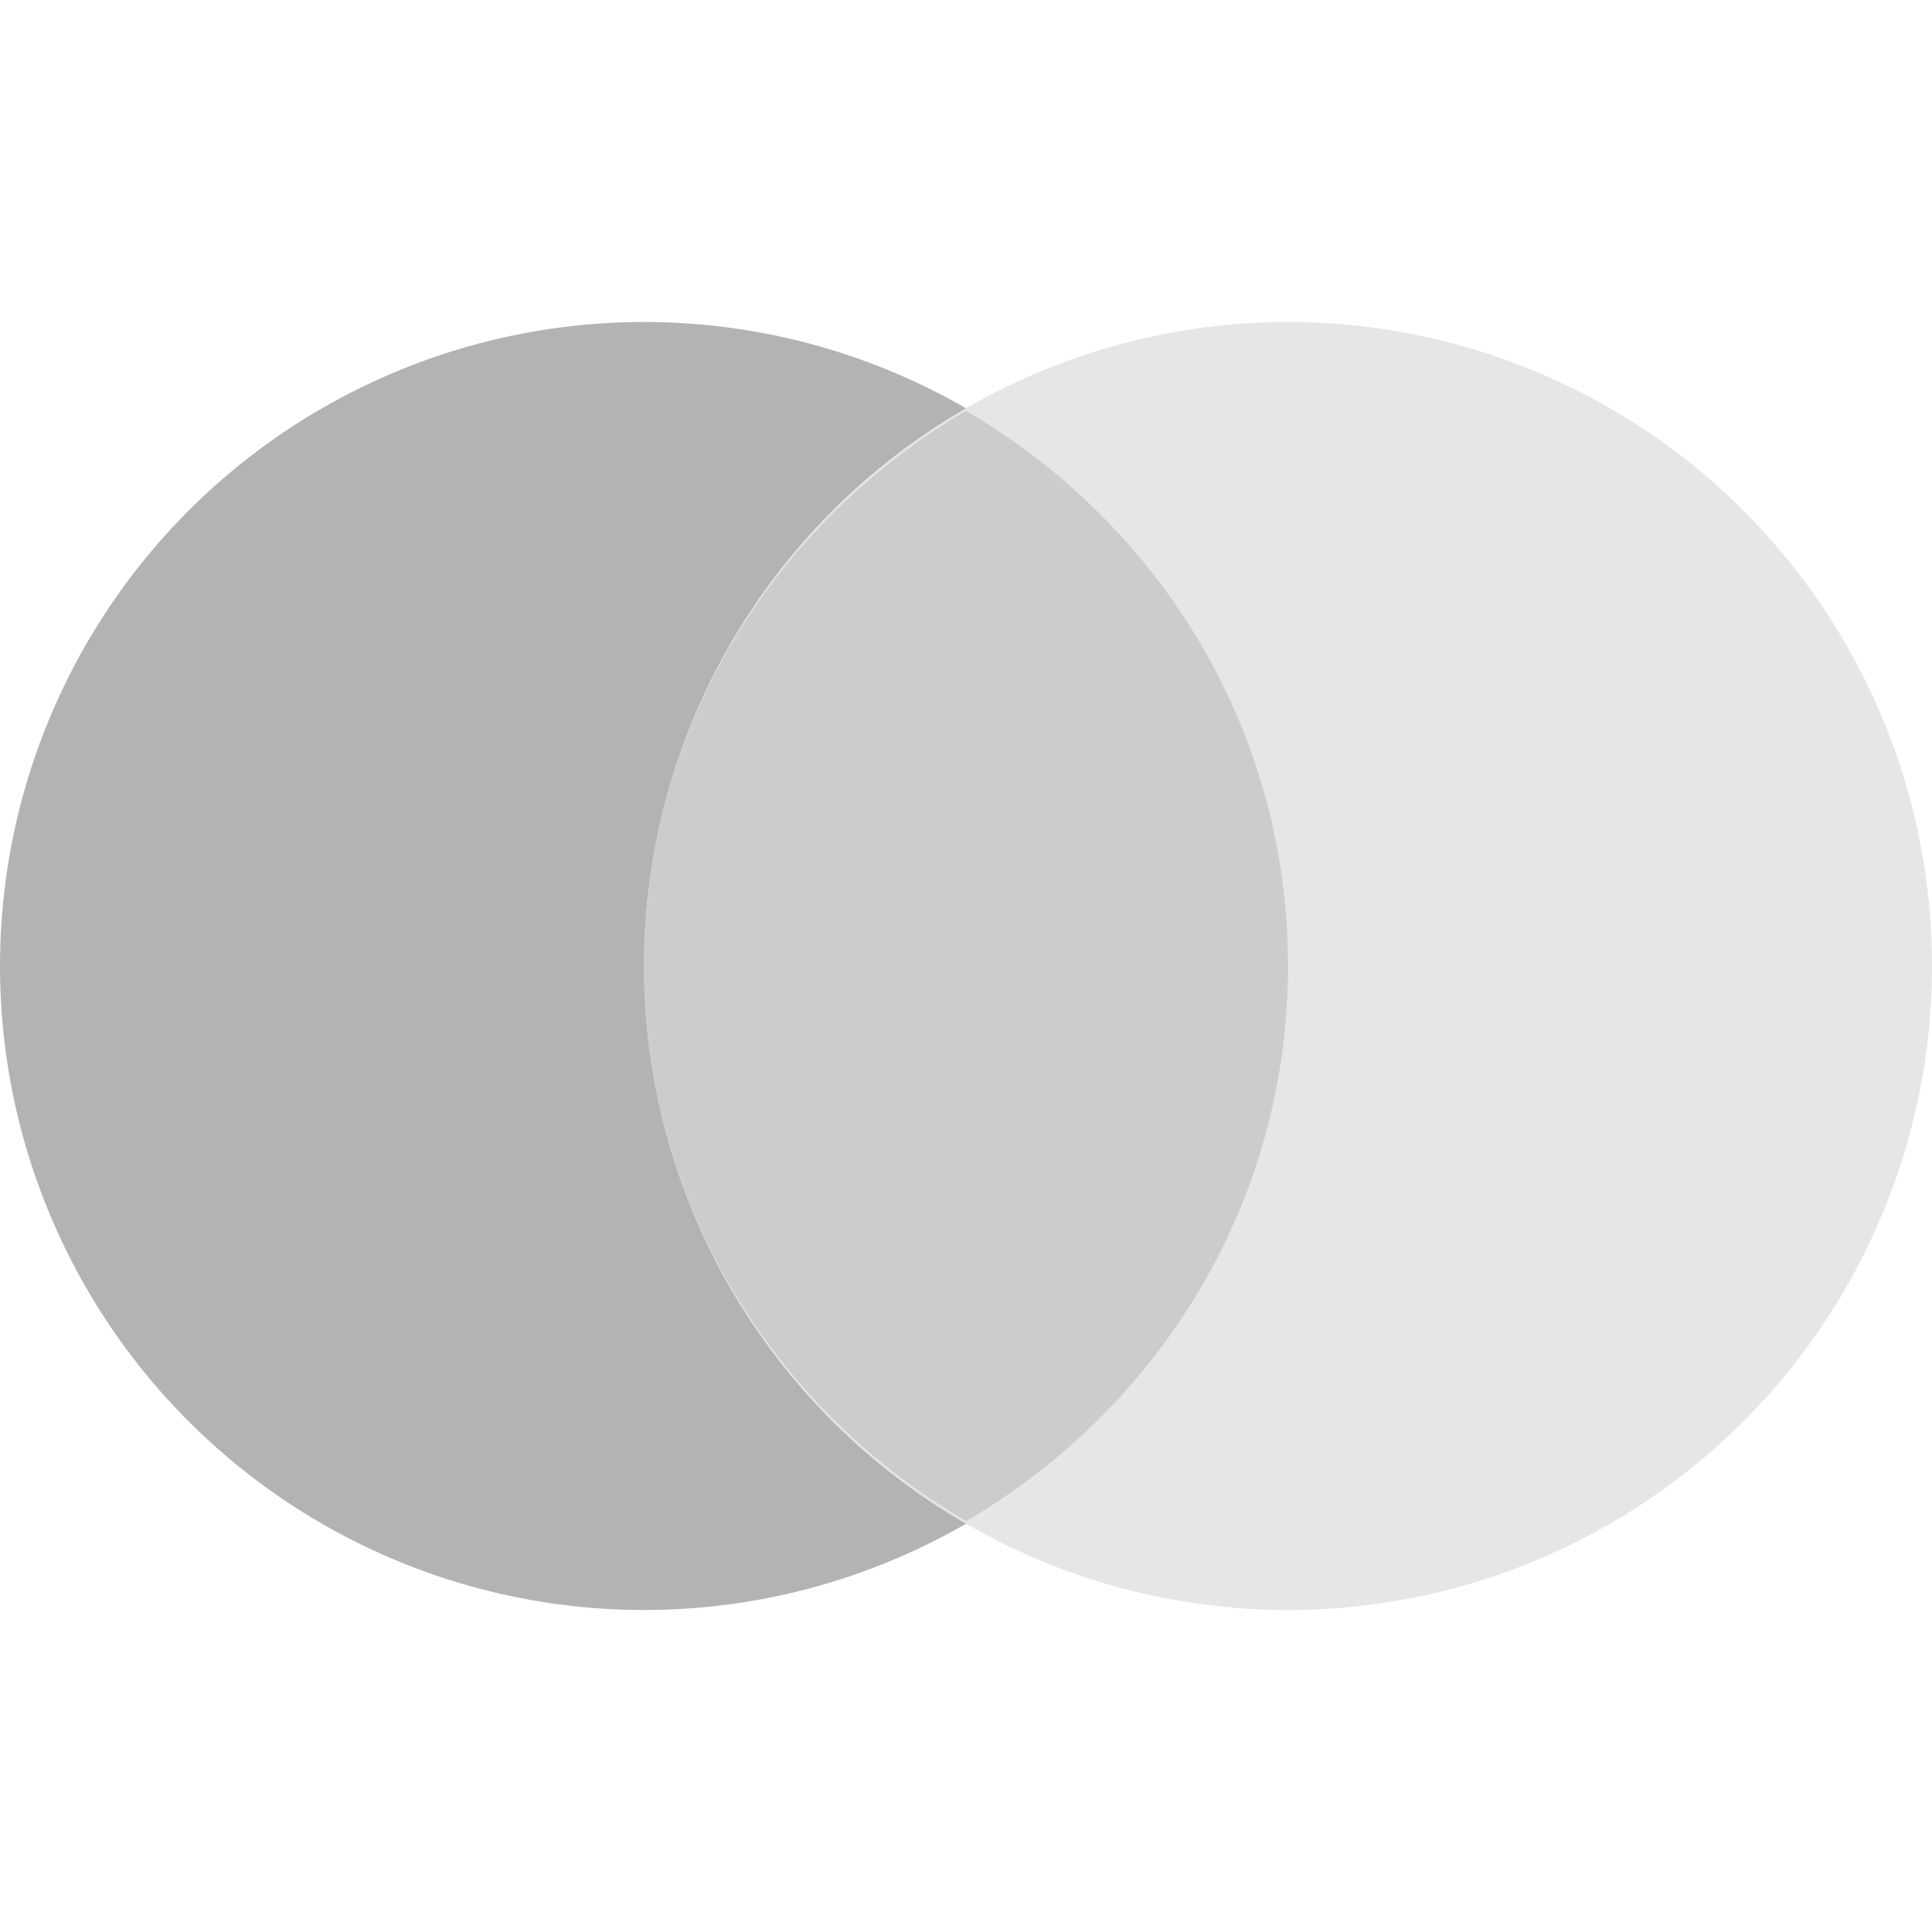
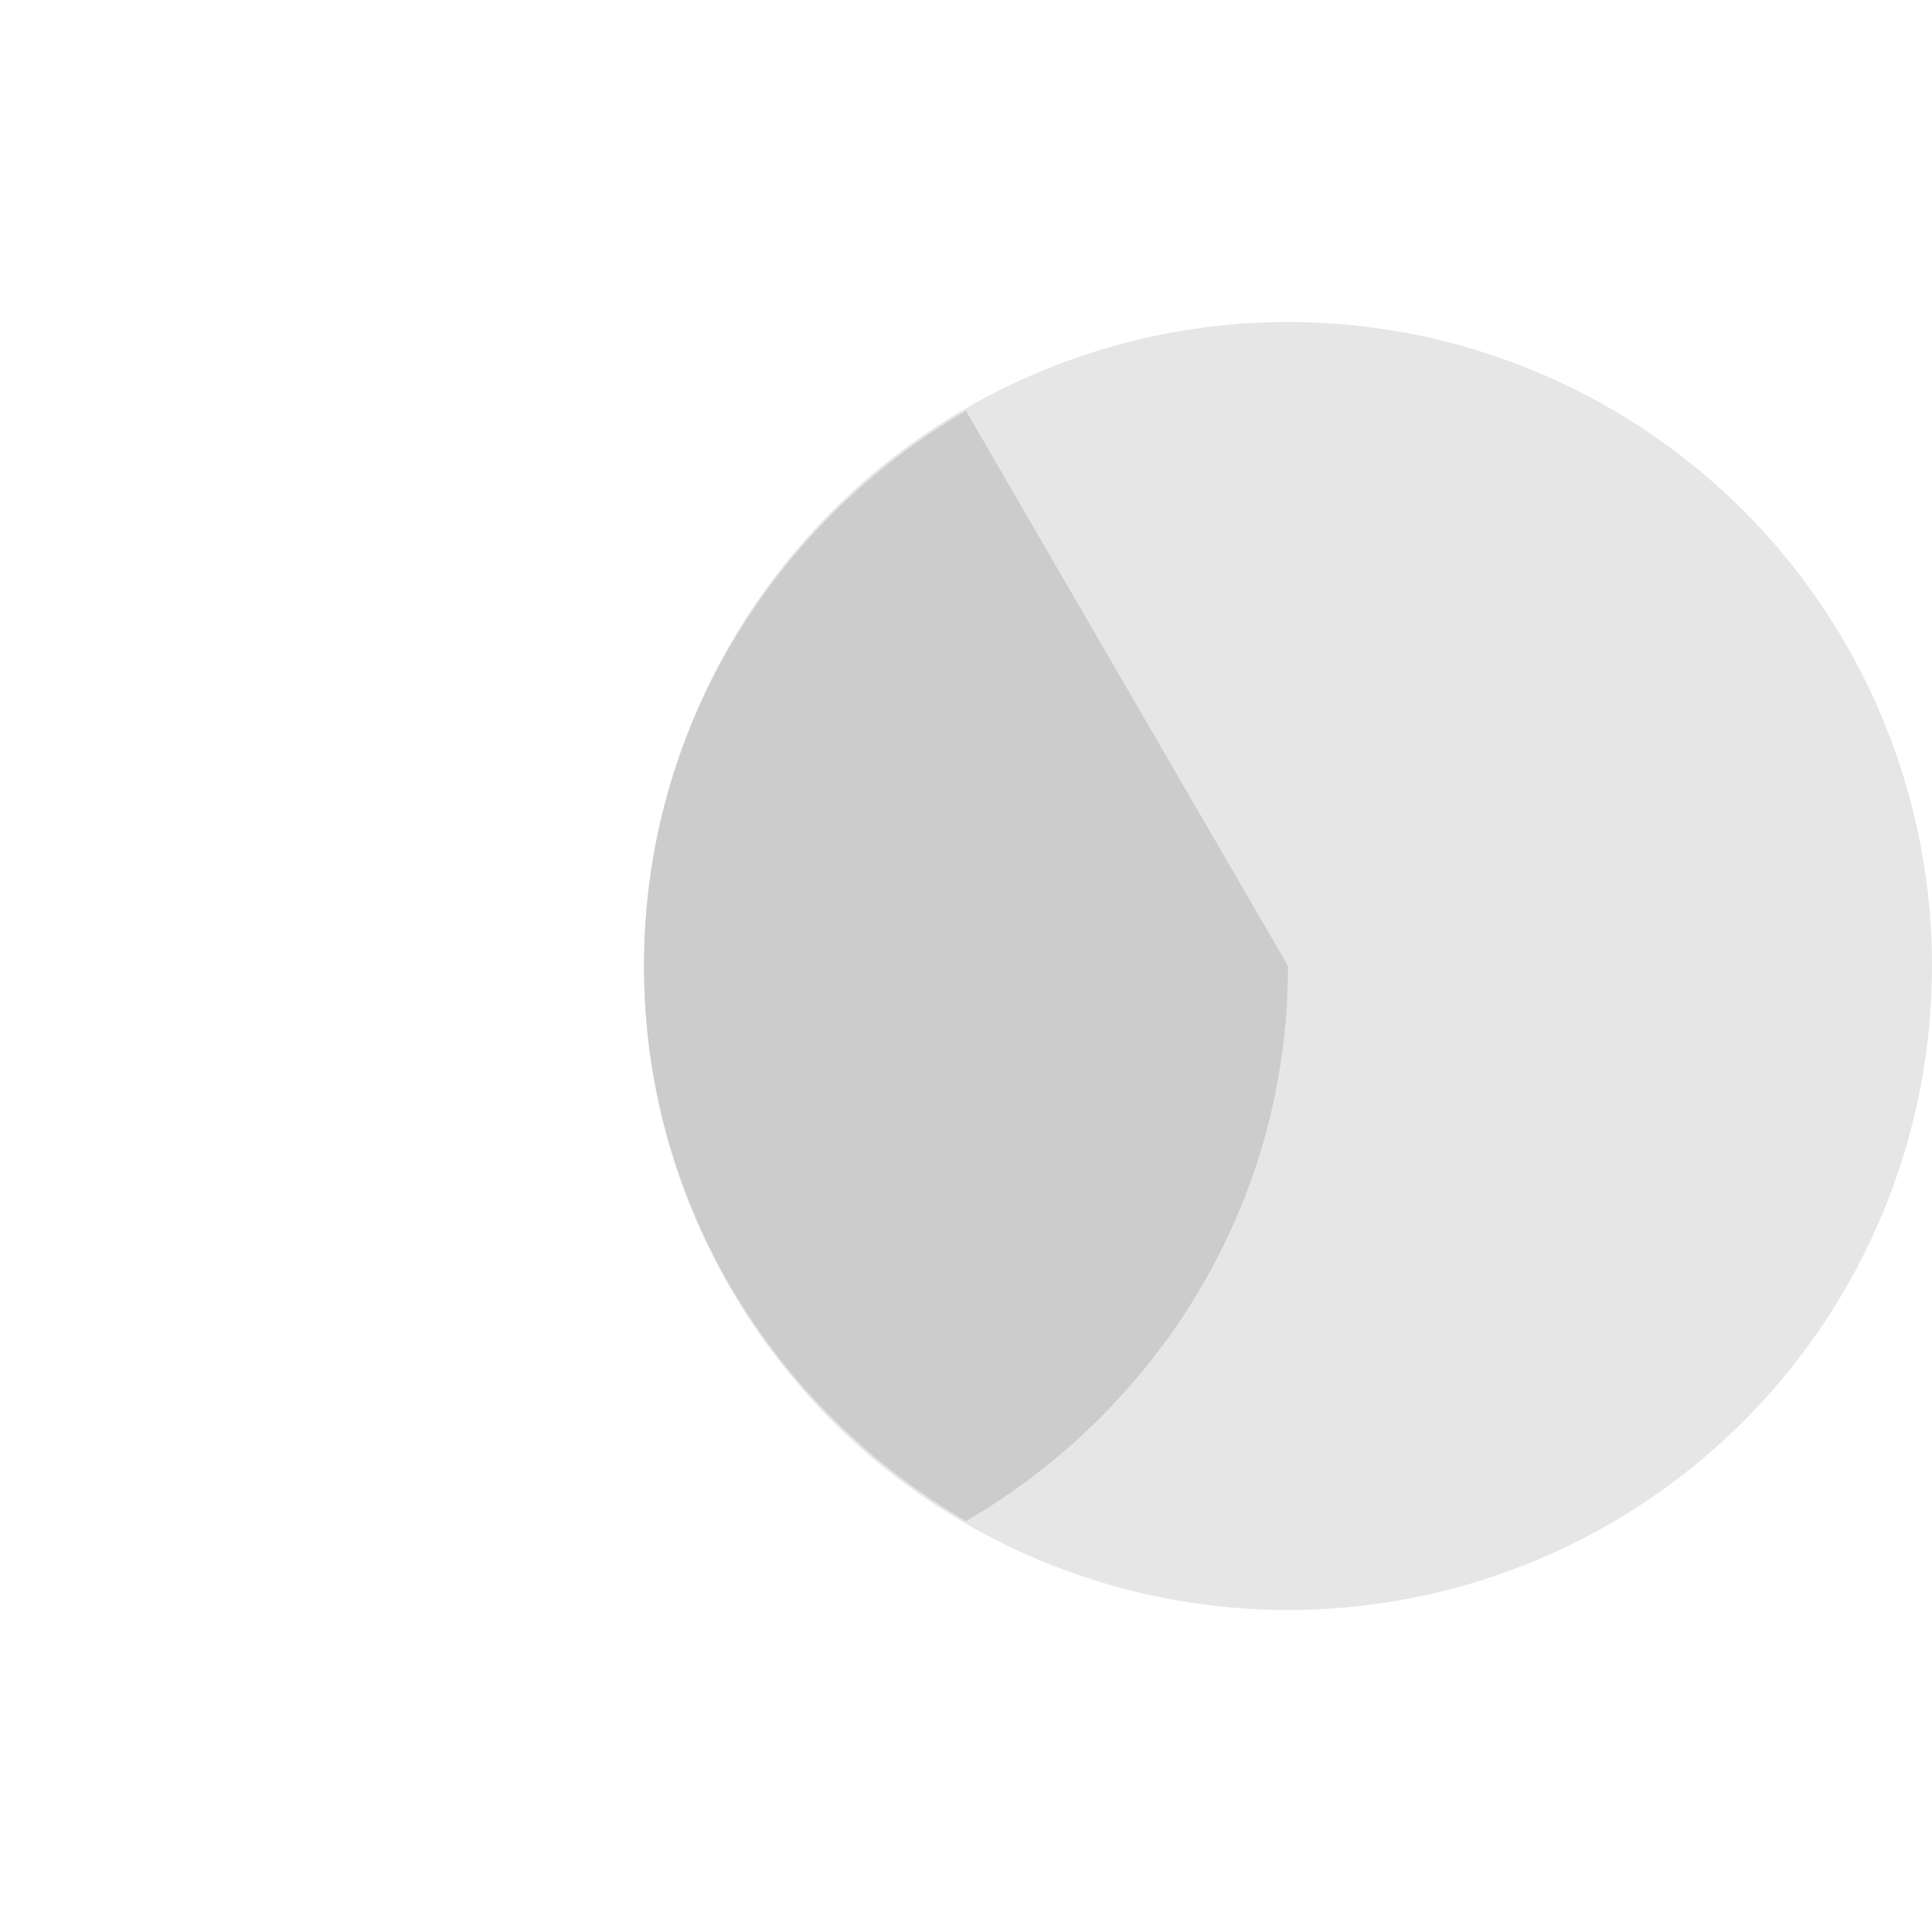
<svg xmlns="http://www.w3.org/2000/svg" id="b" viewBox="0 0 15 15">
  <g id="c">
    <rect width="15" height="15" fill="none" />
-     <circle cx="5" cy="7.5" r="5" fill="#b3b3b3" />
    <circle cx="10" cy="7.5" r="5" fill="#e6e6e6" />
-     <path d="M7.5,3.19c-1.49.87-2.5,2.46-2.5,4.31s1.01,3.44,2.5,4.31c1.49-.87,2.5-2.46,2.5-4.31s-1.01-3.44-2.5-4.31Z" fill="#ccc" />
+     <path d="M7.5,3.19c-1.49.87-2.5,2.46-2.5,4.31s1.01,3.44,2.5,4.31c1.49-.87,2.5-2.46,2.5-4.31Z" fill="#ccc" />
  </g>
</svg>